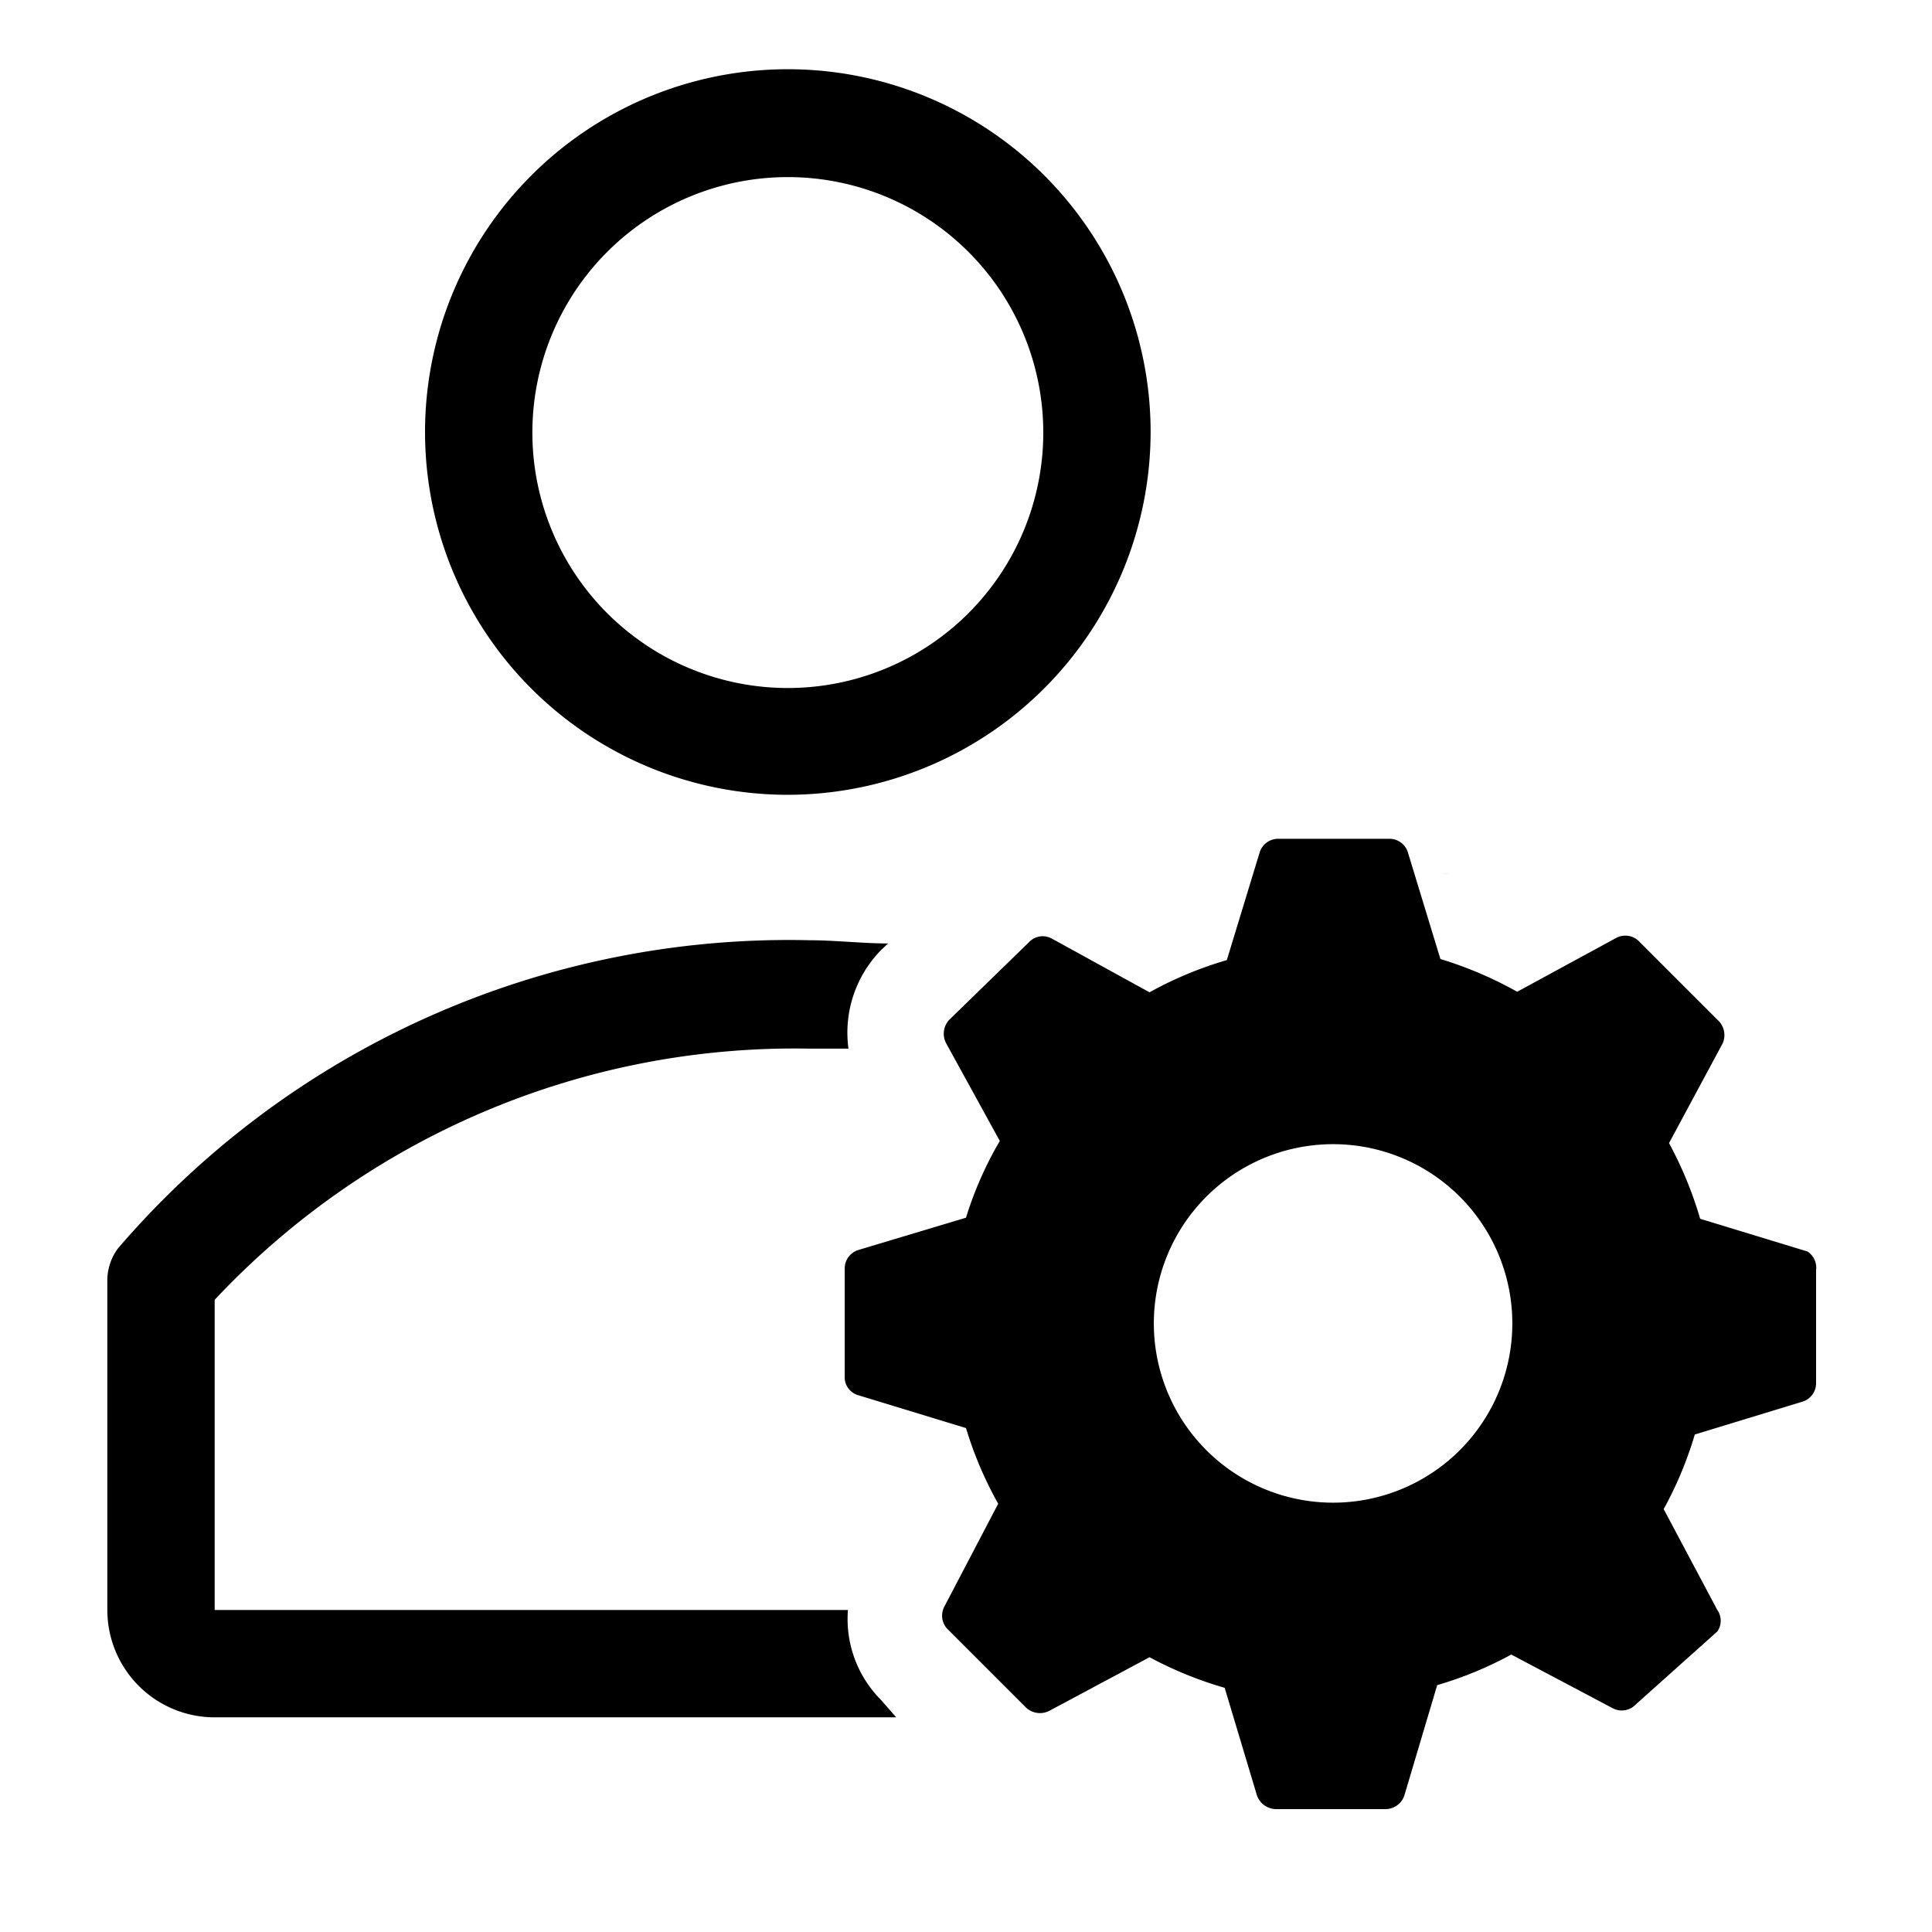
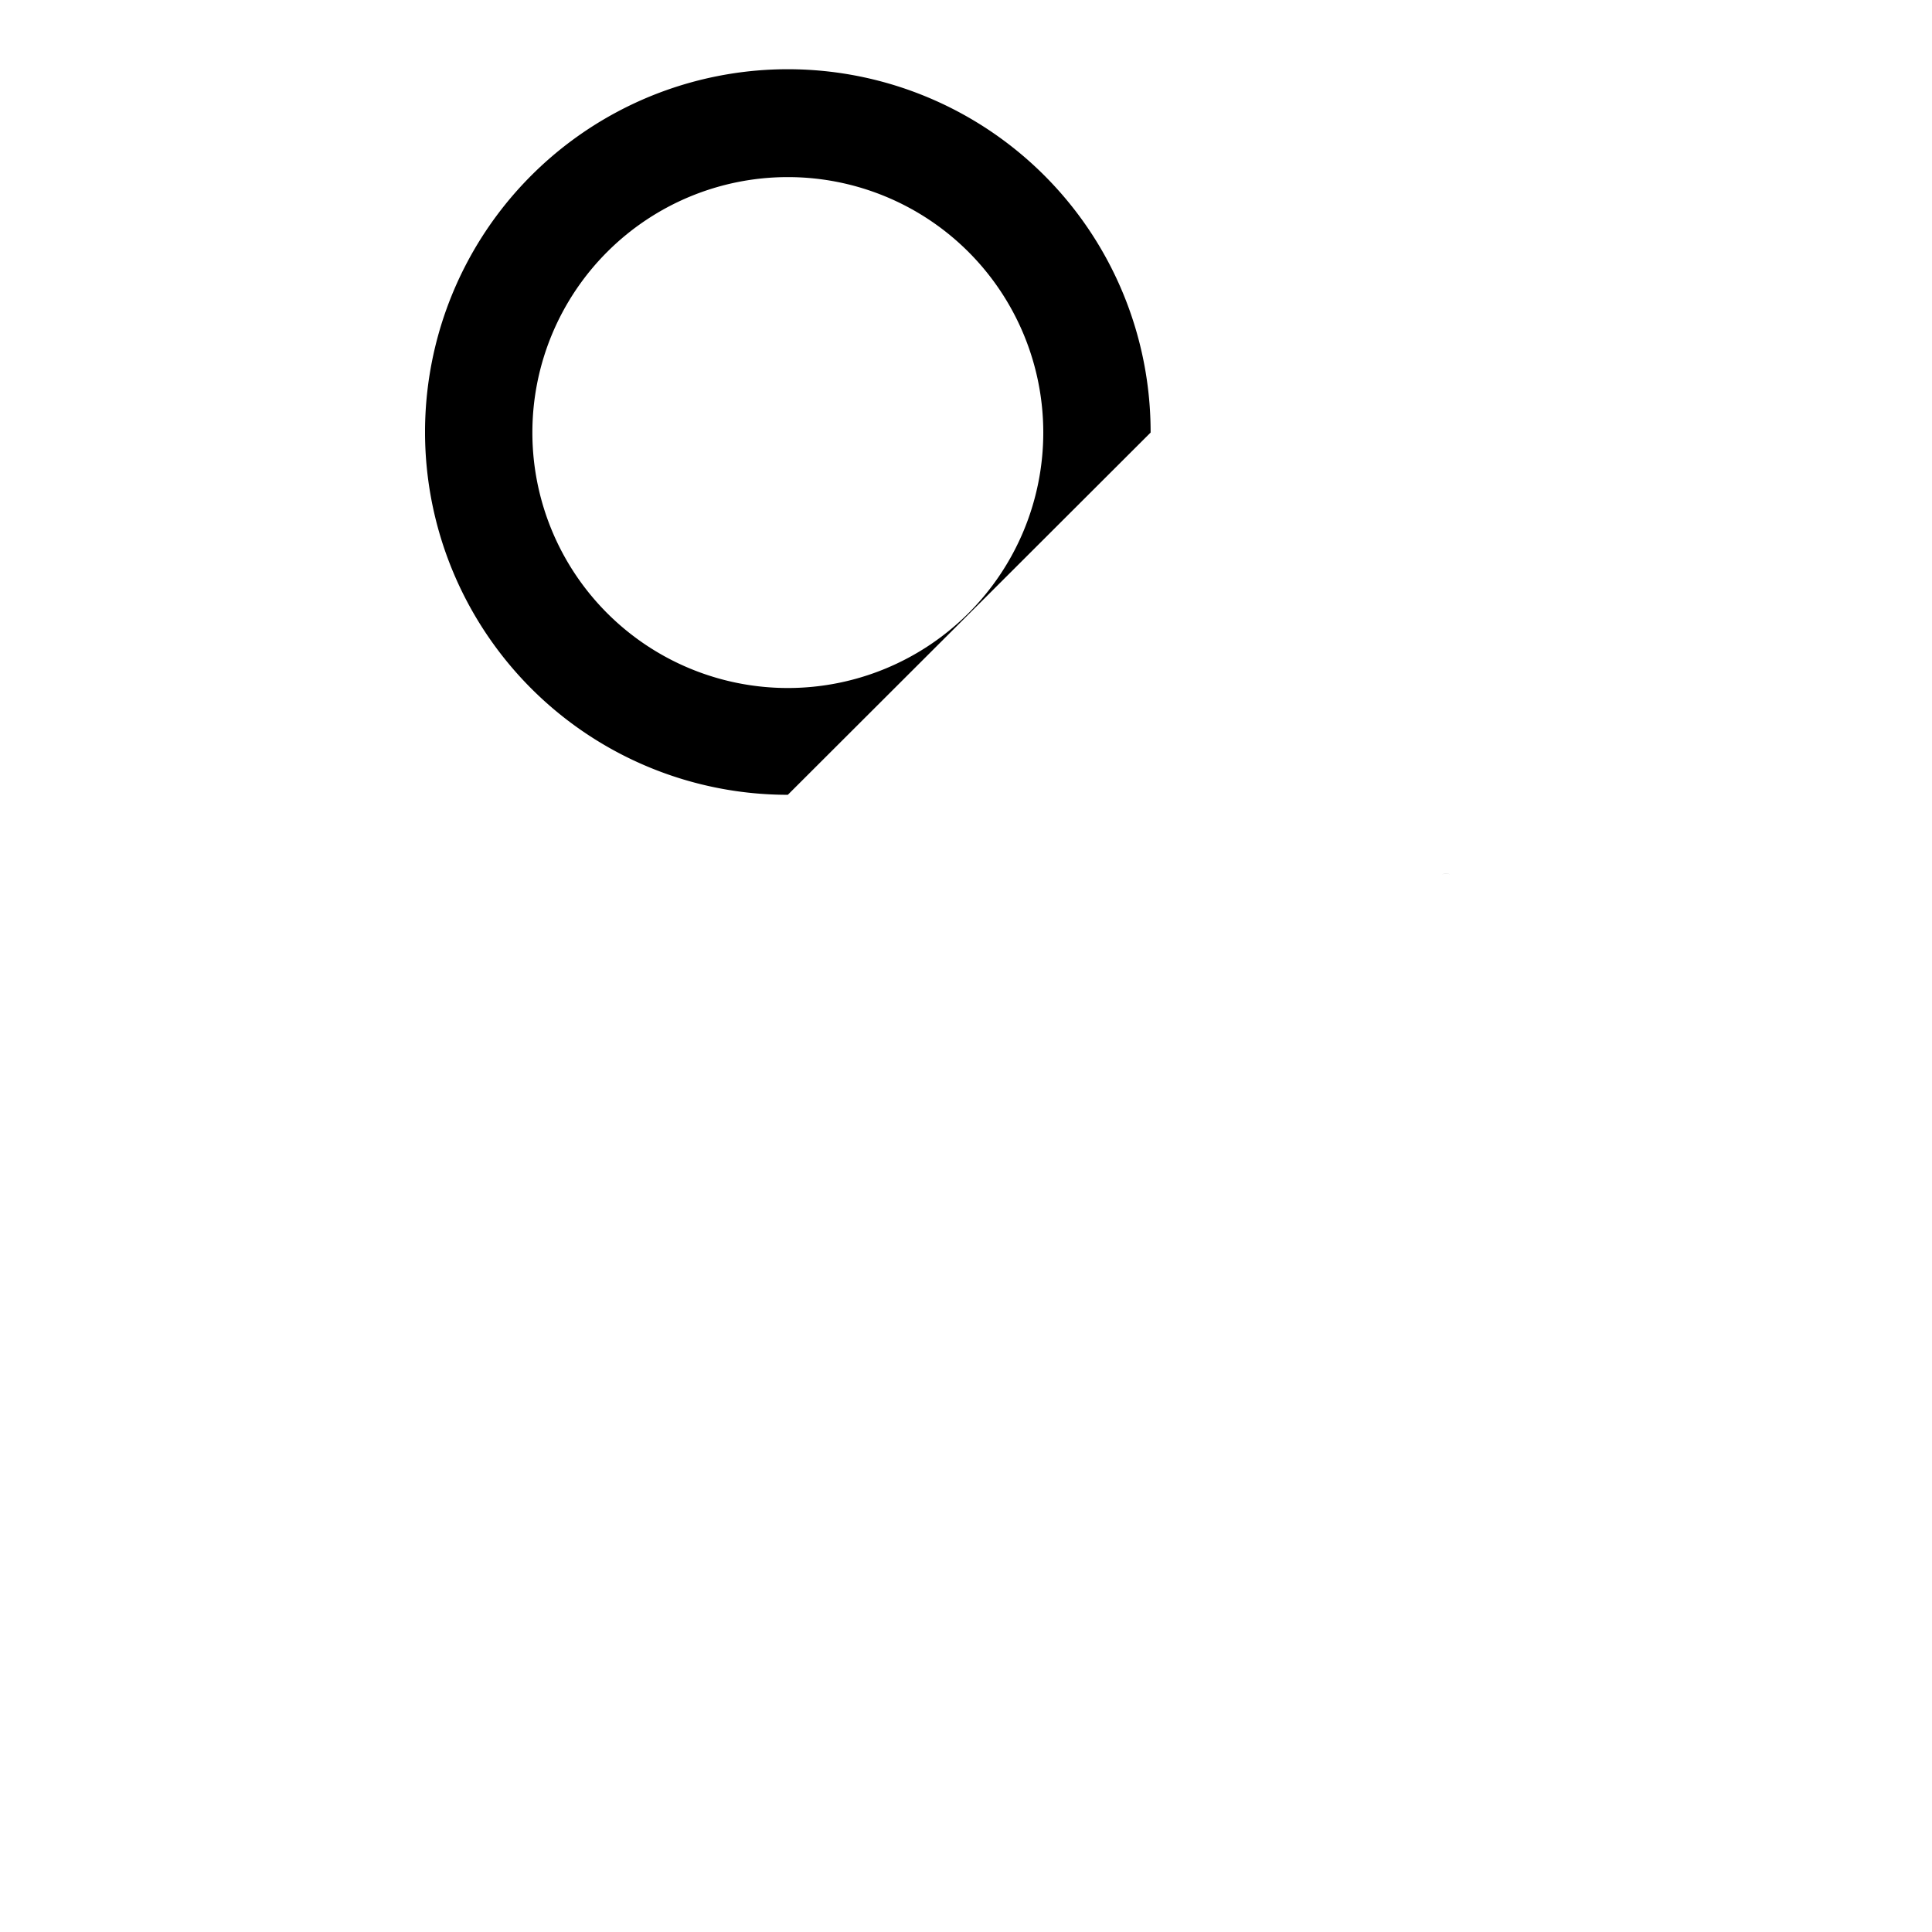
<svg xmlns="http://www.w3.org/2000/svg" width="24" height="24" viewBox="0 0 36 36">
-   <path fill="currentColor" d="M14.68 14.81a6.76 6.76 0 1 1 6.76-6.75a6.77 6.77 0 0 1-6.76 6.75Zm0-11.51a4.76 4.76 0 1 0 4.76 4.76a4.76 4.76 0 0 0-4.76-4.76Z" class="clr-i-outline clr-i-outline-path-1" />
-   <path fill="currentColor" d="M16.42 31.68A2.14 2.14 0 0 1 15.8 30H4v-5.78a14.81 14.81 0 0 1 11.09-4.68h.72a2.2 2.2 0 0 1 .62-1.85l.12-.11c-.47 0-1-.06-1.46-.06A16.47 16.47 0 0 0 2.2 23.26a1 1 0 0 0-.2.6V30a2 2 0 0 0 2 2h12.7Z" class="clr-i-outline clr-i-outline-path-2" />
+   <path fill="currentColor" d="M14.68 14.81a6.76 6.76 0 1 1 6.76-6.75Zm0-11.51a4.76 4.76 0 1 0 4.76 4.76a4.76 4.76 0 0 0-4.76-4.76Z" class="clr-i-outline clr-i-outline-path-1" />
  <path fill="currentColor" d="M26.87 16.29a.37.37 0 0 1 .15 0a.42.42 0 0 0-.15 0Z" class="clr-i-outline clr-i-outline-path-3" />
-   <path fill="currentColor" d="m33.68 23.32l-2-.61a7.21 7.21 0 0 0-.58-1.41l1-1.86A.38.38 0 0 0 32 19l-1.45-1.45a.36.36 0 0 0-.44-.07l-1.84 1a7.15 7.15 0 0 0-1.43-.61l-.61-2a.36.36 0 0 0-.36-.24h-2.05a.36.36 0 0 0-.35.26l-.61 2a7 7 0 0 0-1.44.6l-1.82-1a.35.35 0 0 0-.43.07L17.69 19a.38.38 0 0 0-.06.44l1 1.82a6.77 6.77 0 0 0-.63 1.43l-2 .6a.36.36 0 0 0-.26.35v2.05A.35.35 0 0 0 16 26l2 .61a7 7 0 0 0 .6 1.41l-1 1.91a.36.36 0 0 0 .06.43l1.45 1.45a.38.38 0 0 0 .44.07l1.87-1a7.09 7.09 0 0 0 1.4.57l.6 2a.38.38 0 0 0 .35.26h2.05a.37.37 0 0 0 .35-.26l.61-2.05a6.92 6.92 0 0 0 1.38-.57l1.89 1a.36.36 0 0 0 .43-.07L32 30.4a.35.35 0 0 0 0-.4l-1-1.88a7 7 0 0 0 .58-1.39l2-.61a.36.36 0 0 0 .26-.35v-2.1a.36.36 0 0 0-.16-.35ZM24.85 28a3.34 3.34 0 1 1 3.33-3.33A3.34 3.34 0 0 1 24.85 28Z" class="clr-i-outline clr-i-outline-path-4" />
-   <path fill="none" d="M0 0h36v36H0z" />
</svg>